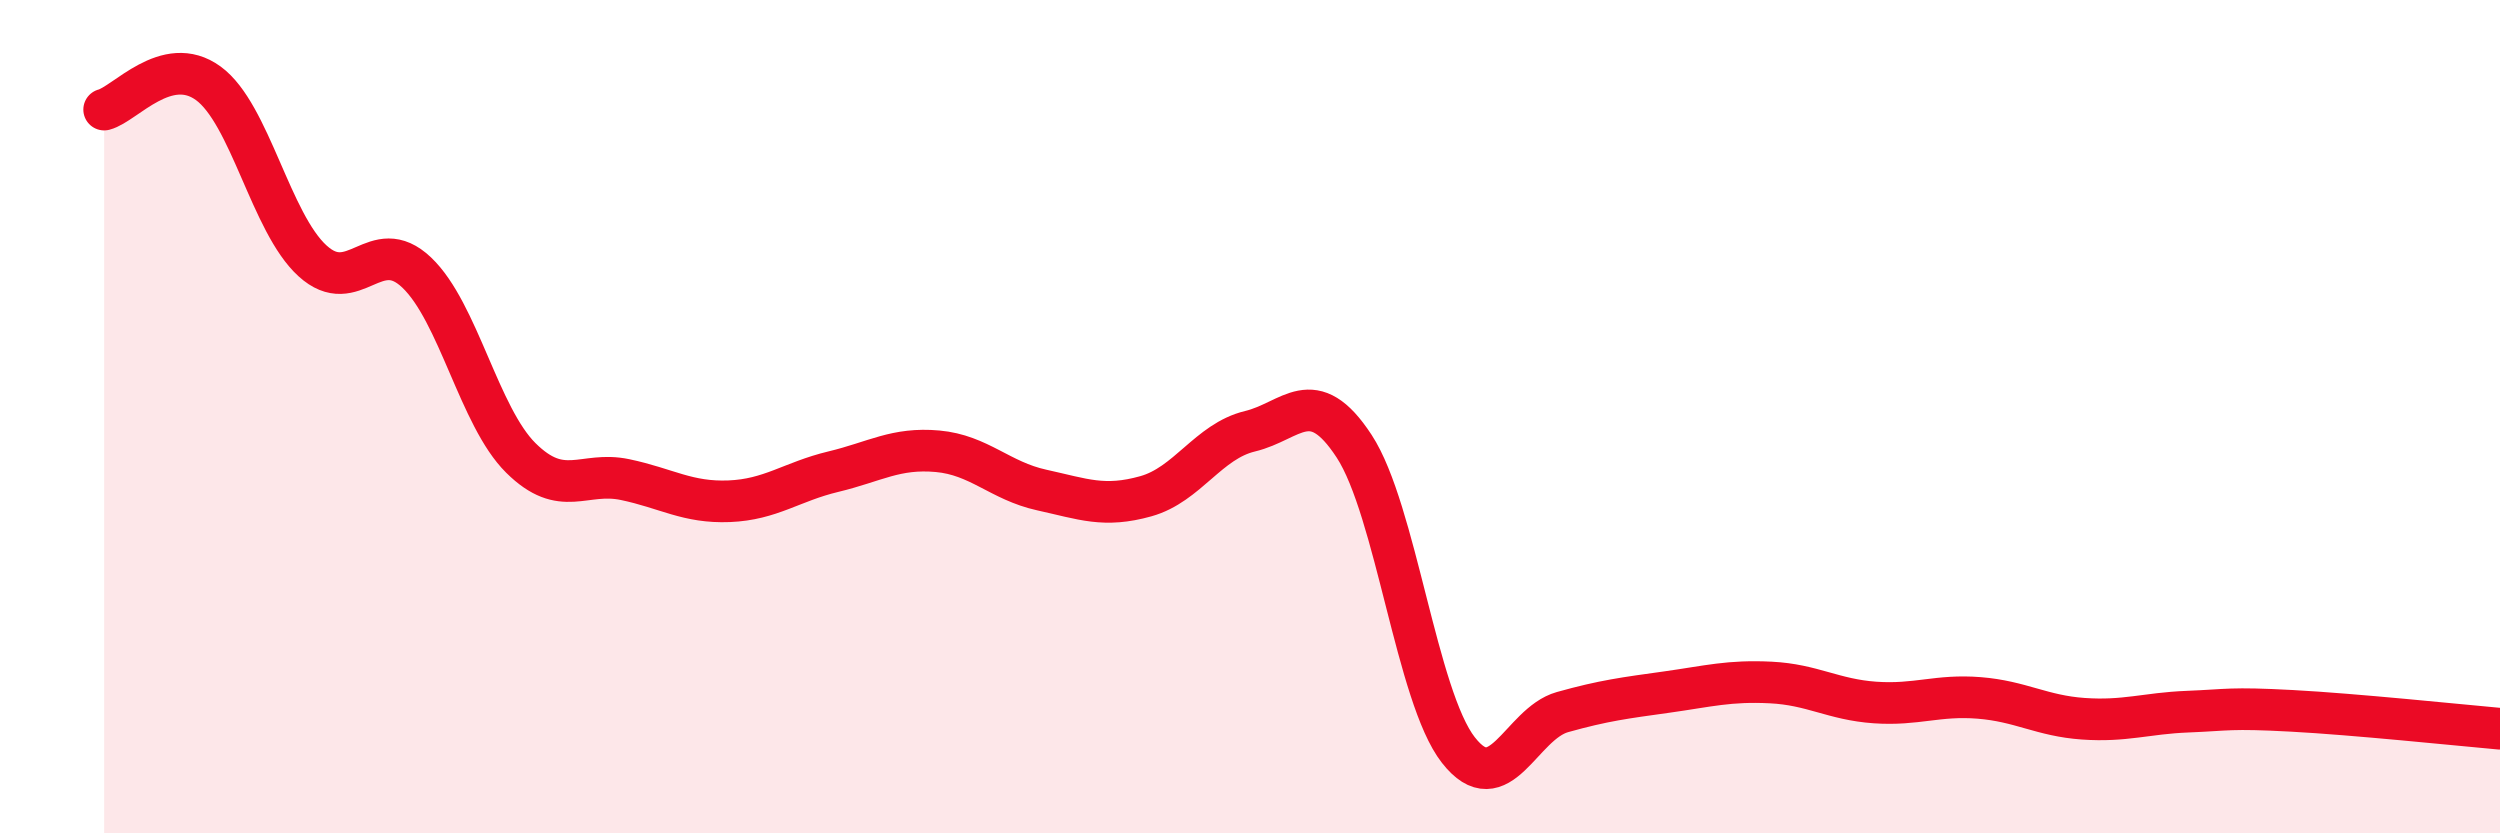
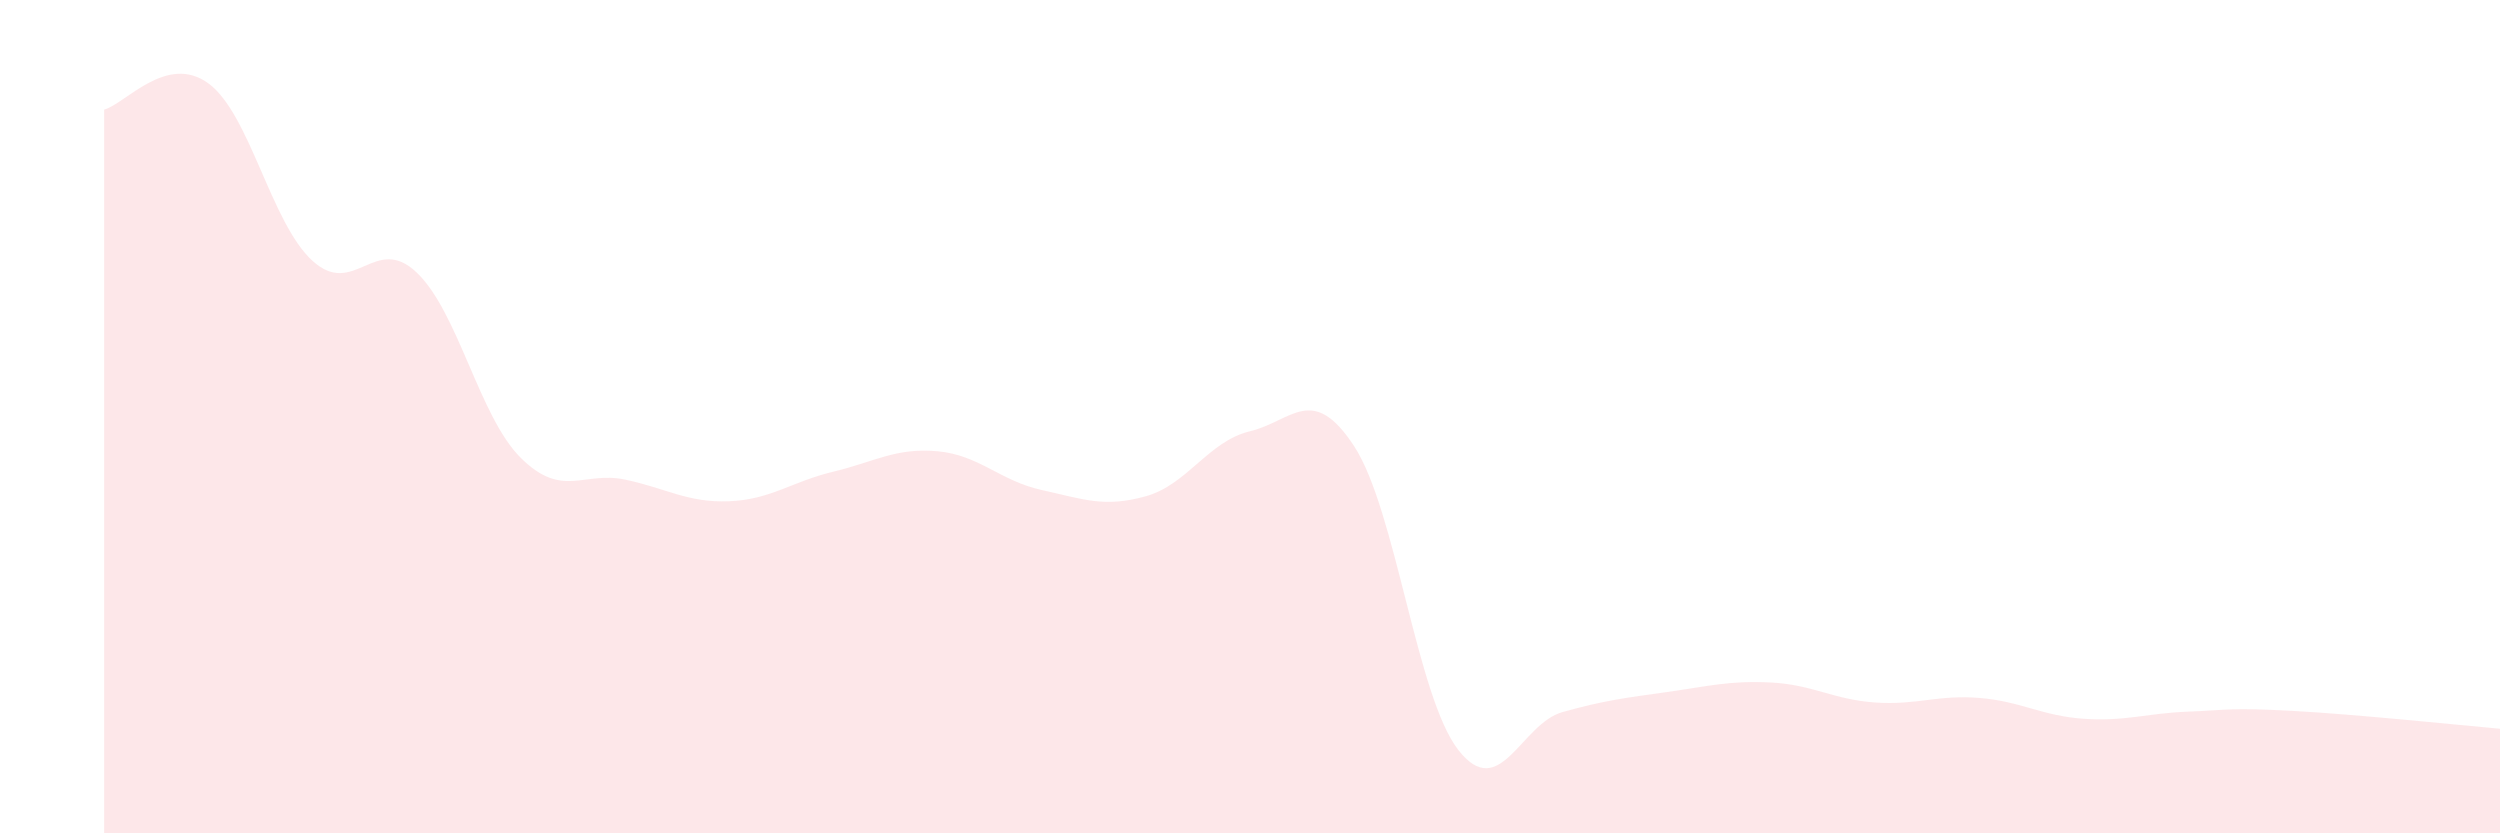
<svg xmlns="http://www.w3.org/2000/svg" width="60" height="20" viewBox="0 0 60 20">
  <path d="M 2.5,2.63 C 3,2.5 4,1.27 5,2 C 6,2.73 6.5,5.35 7.5,6.26 C 8.5,7.17 9,5.59 10,6.54 C 11,7.49 11.5,10 12.5,10.99 C 13.5,11.98 14,11.3 15,11.51 C 16,11.72 16.5,12.07 17.5,12.03 C 18.5,11.99 19,11.56 20,11.32 C 21,11.08 21.5,10.74 22.5,10.83 C 23.5,10.92 24,11.54 25,11.76 C 26,11.98 26.5,12.19 27.5,11.91 C 28.5,11.63 29,10.59 30,10.35 C 31,10.11 31.5,9.18 32.5,10.71 C 33.5,12.24 34,16.72 35,18 C 36,19.28 36.5,17.37 37.5,17.09 C 38.5,16.81 39,16.75 40,16.61 C 41,16.47 41.5,16.33 42.5,16.38 C 43.5,16.43 44,16.79 45,16.86 C 46,16.93 46.5,16.67 47.5,16.75 C 48.5,16.83 49,17.18 50,17.25 C 51,17.32 51.5,17.12 52.5,17.08 C 53.5,17.04 53.5,16.98 55,17.06 C 56.5,17.14 59,17.4 60,17.49L60 20L2.5 20Z" fill="#EB0A25" opacity="0.1" stroke-linecap="round" stroke-linejoin="round" />
-   <path d="M 2.5,2.63 C 3,2.5 4,1.27 5,2 C 6,2.73 6.5,5.35 7.5,6.26 C 8.5,7.17 9,5.59 10,6.54 C 11,7.49 11.5,10 12.5,10.99 C 13.5,11.98 14,11.3 15,11.51 C 16,11.72 16.5,12.07 17.5,12.03 C 18.5,11.99 19,11.56 20,11.32 C 21,11.08 21.5,10.74 22.5,10.83 C 23.5,10.92 24,11.54 25,11.76 C 26,11.98 26.5,12.19 27.5,11.91 C 28.5,11.63 29,10.59 30,10.35 C 31,10.11 31.5,9.18 32.5,10.71 C 33.5,12.24 34,16.72 35,18 C 36,19.28 36.5,17.37 37.5,17.09 C 38.5,16.81 39,16.75 40,16.61 C 41,16.47 41.5,16.33 42.5,16.38 C 43.5,16.43 44,16.79 45,16.86 C 46,16.93 46.5,16.67 47.5,16.75 C 48.5,16.83 49,17.18 50,17.25 C 51,17.32 51.5,17.12 52.5,17.08 C 53.5,17.04 53.5,16.98 55,17.06 C 56.5,17.14 59,17.4 60,17.49" stroke="#EB0A25" stroke-width="1" fill="none" stroke-linecap="round" stroke-linejoin="round" />
</svg>